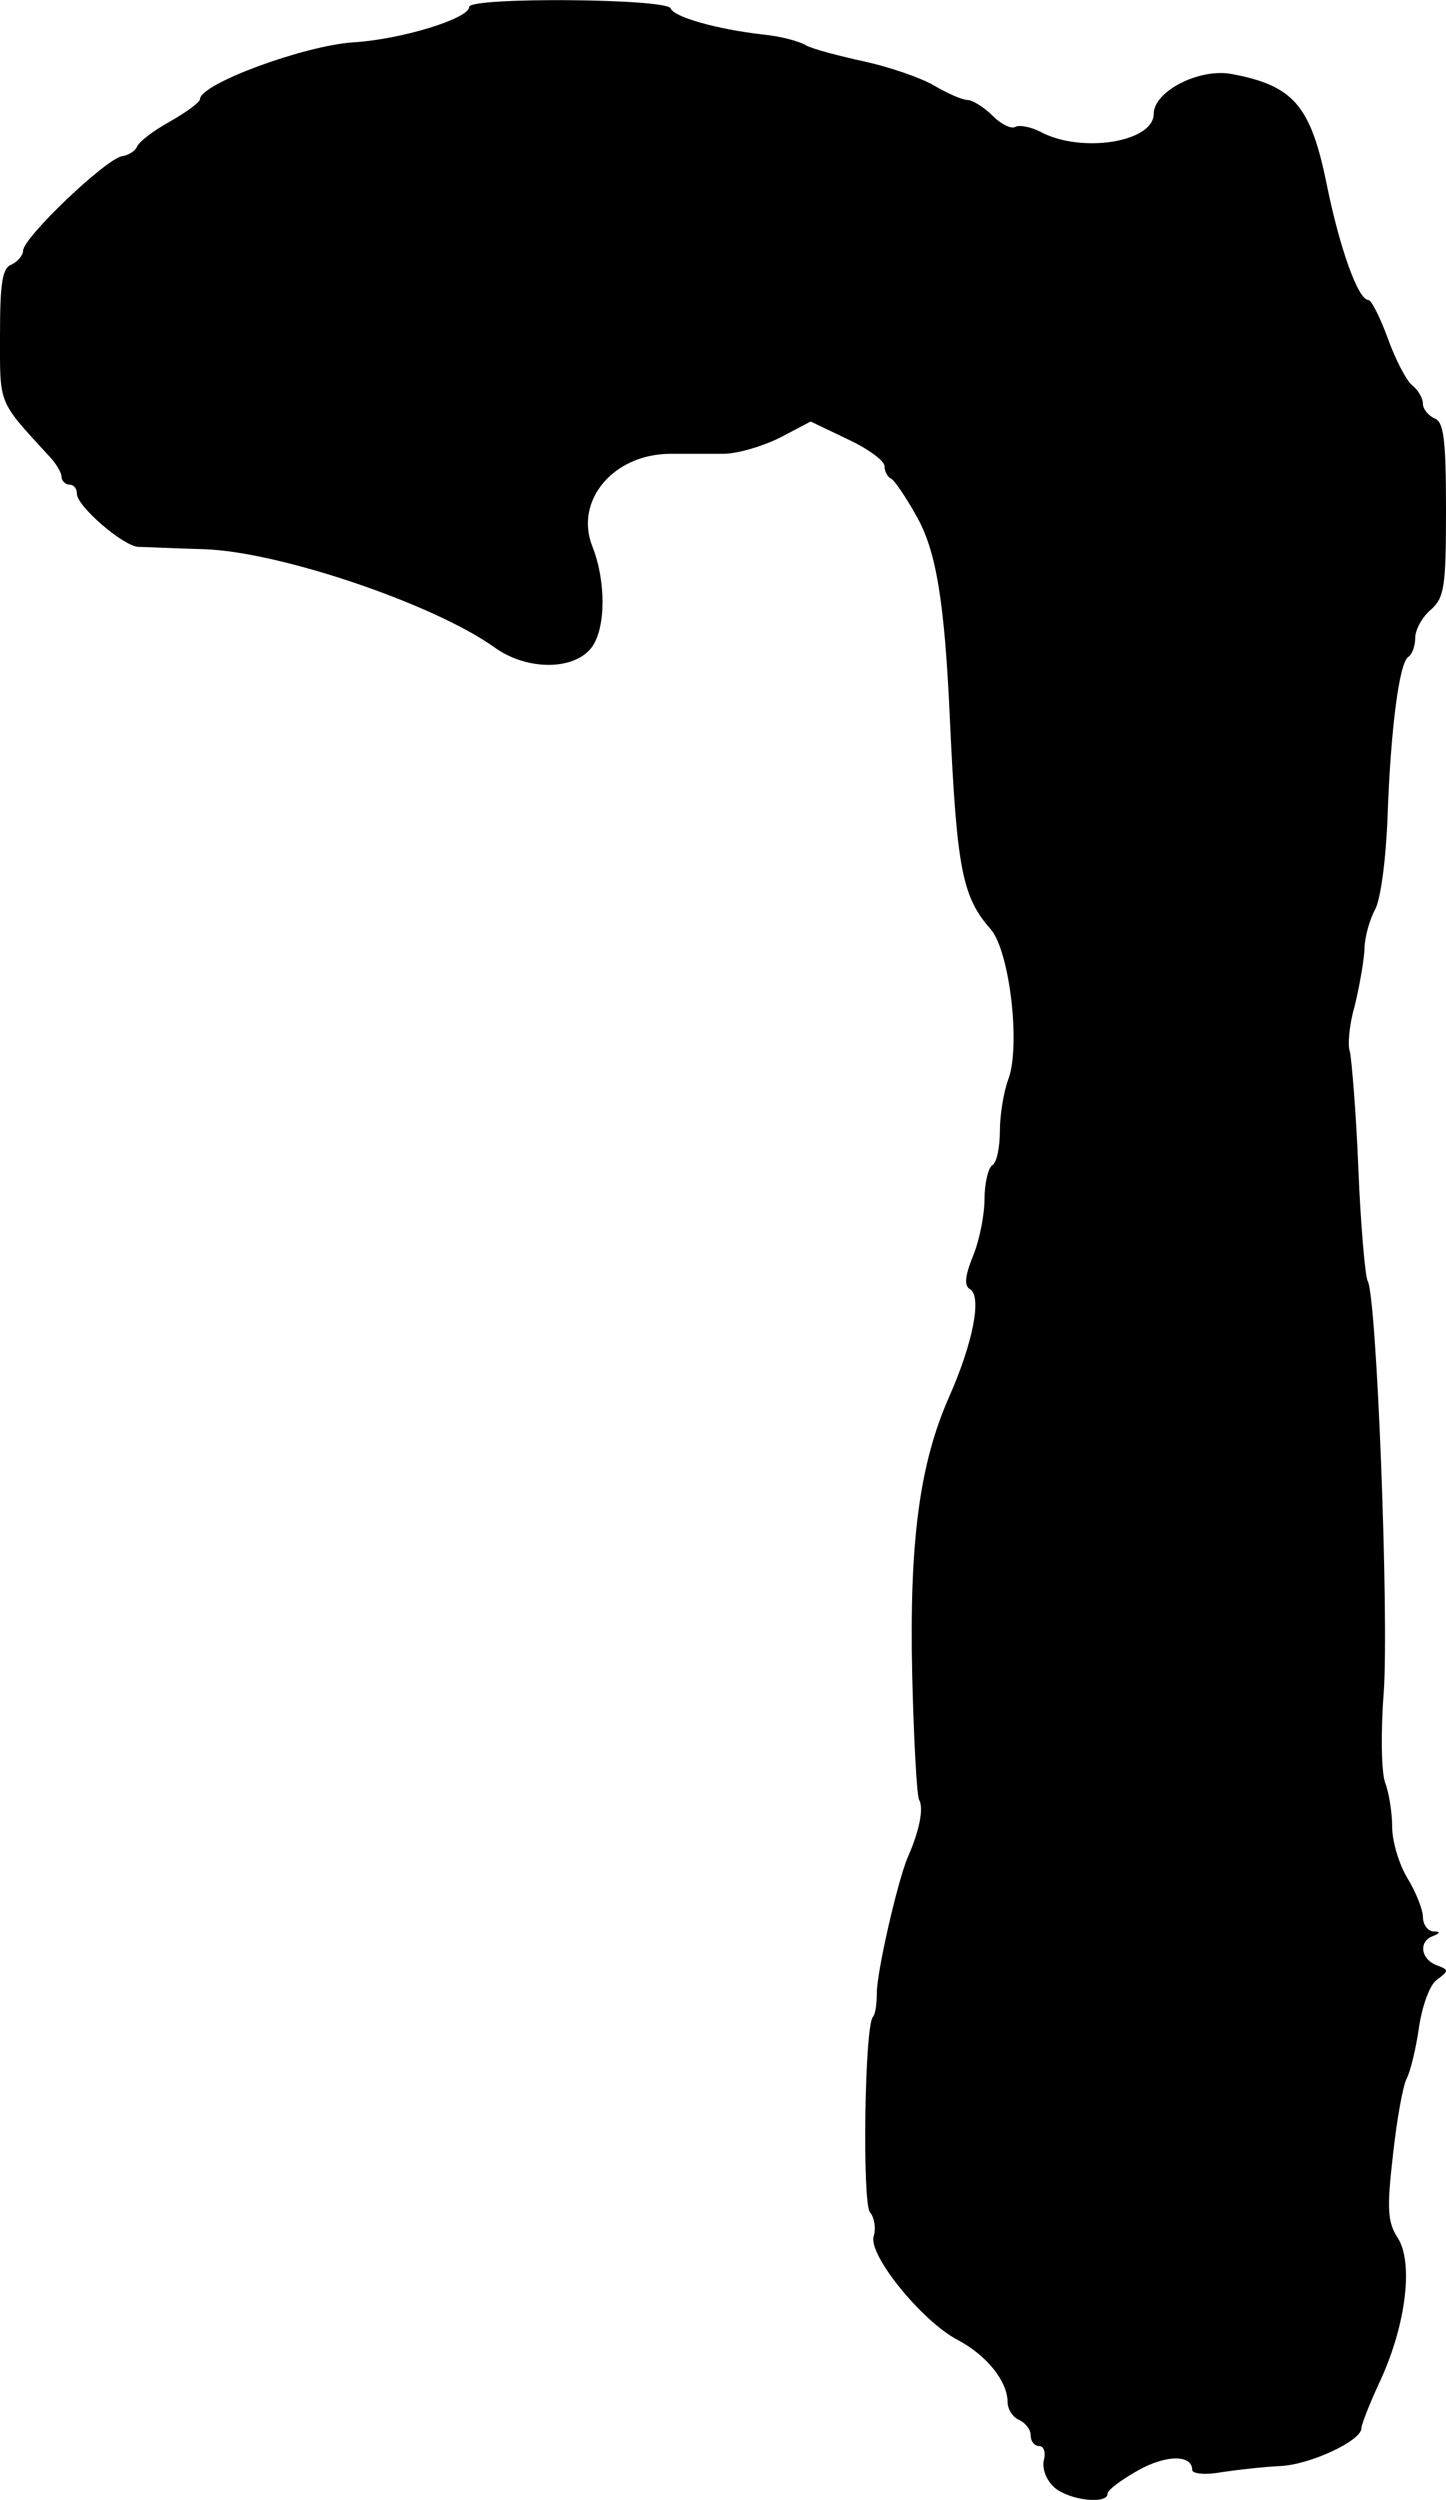
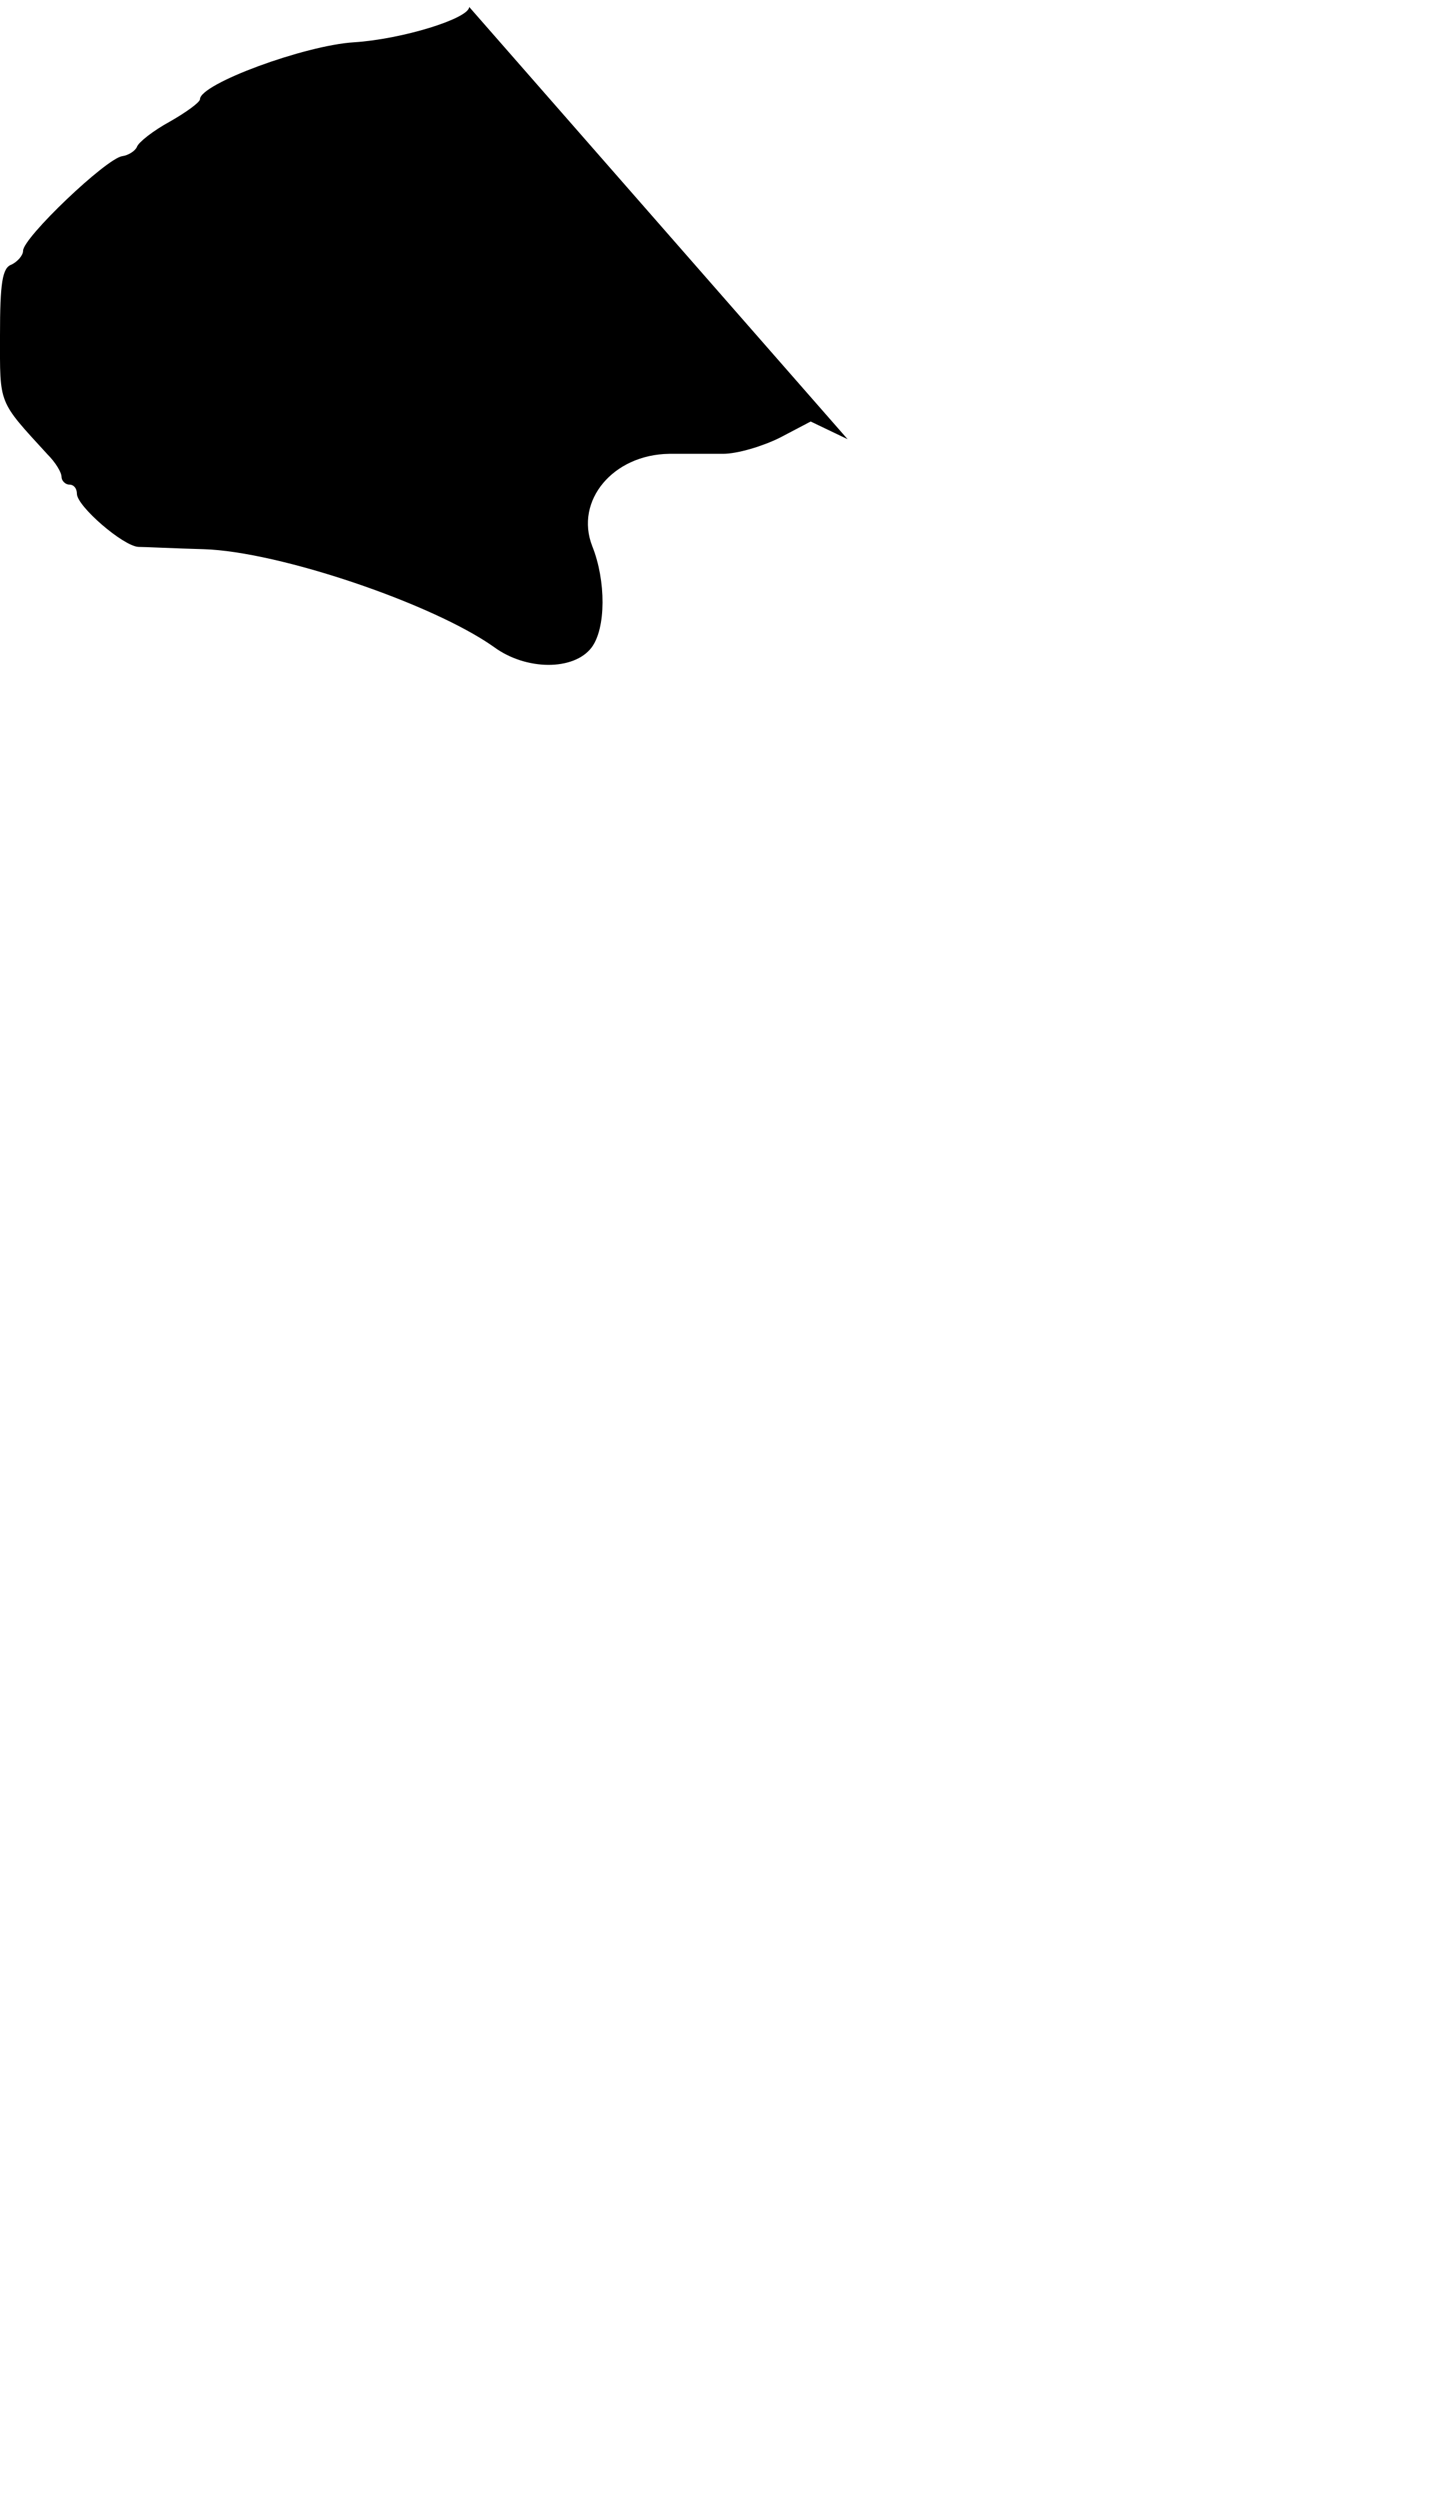
<svg xmlns="http://www.w3.org/2000/svg" version="1.0" width="188pt" height="325pt" viewBox="0 0 188 325" preserveAspectRatio="xMidYMid meet">
  <g transform="translate(0,325) scale(0.1,-0.1)" fill="#000000" stroke="none">
-     <path d="M610 3241 c0 -15 -87 -42 -150 -46 -64 -4 -200 -54 -200 -74 0 -4 -18 -17 -39 -29 -22 -12 -41 -27 -43 -33 -2 -5 -11 -11 -19 -12 -21 -3 -129 -106 -129 -123 0 -6 -7 -14 -15 -18 -12 -4 -15 -24 -15 -92 0 -91 -3 -84 62 -155 10 -10 18 -23 18 -29 0 -5 5 -10 10 -10 6 0 10 -5 10 -12 0 -16 60 -68 80 -69 8 0 47 -2 85 -3 98 -3 298 -71 377 -127 42 -31 104 -31 127 -1 19 25 19 87 1 132 -23 59 27 119 100 120 19 0 51 0 70 0 19 0 52 10 74 21 l40 21 48 -23 c26 -12 48 -28 48 -35 0 -7 4 -14 8 -16 4 -1 19 -23 33 -48 26 -45 37 -110 44 -265 9 -195 16 -231 53 -273 25 -29 39 -152 23 -195 -6 -16 -11 -46 -11 -67 0 -21 -4 -42 -10 -45 -5 -3 -10 -23 -10 -44 0 -21 -7 -55 -15 -74 -10 -25 -12 -38 -4 -43 16 -9 4 -70 -27 -140 -38 -86 -52 -186 -48 -362 2 -83 6 -157 9 -162 6 -10 1 -39 -15 -75 -13 -31 -40 -148 -40 -176 0 -14 -2 -28 -5 -31 -11 -11 -14 -242 -4 -254 6 -7 8 -21 5 -31 -8 -24 63 -111 109 -135 38 -20 65 -54 65 -81 0 -9 7 -20 15 -23 8 -4 15 -12 15 -20 0 -8 5 -14 11 -14 6 0 9 -8 6 -19 -2 -11 3 -25 14 -35 20 -17 69 -22 69 -8 0 5 18 18 39 30 37 21 71 21 71 1 0 -5 17 -7 38 -3 20 3 55 7 77 8 39 2 105 33 105 49 0 5 11 33 25 63 33 72 43 153 22 185 -13 20 -14 38 -6 107 5 46 13 91 18 100 5 10 12 39 16 67 4 27 14 55 23 61 16 12 16 13 0 19 -21 8 -24 31 -5 38 10 4 10 6 0 6 -7 1 -13 9 -13 19 0 9 -9 32 -20 50 -11 18 -20 48 -20 67 0 18 -4 44 -9 57 -5 13 -6 65 -2 117 7 98 -9 518 -21 536 -3 6 -9 72 -12 147 -3 75 -9 143 -11 151 -3 7 -1 34 6 58 6 24 12 58 13 74 0 17 7 40 14 53 7 13 14 65 16 120 4 113 15 200 27 208 5 3 9 14 9 25 0 10 9 27 20 36 18 16 20 30 20 131 0 91 -3 114 -15 118 -8 4 -15 12 -15 19 0 7 -6 18 -14 24 -8 7 -22 34 -32 62 -10 27 -21 49 -25 49 -13 0 -37 66 -54 150 -21 103 -43 129 -125 144 -42 7 -100 -23 -100 -52 0 -37 -95 -52 -148 -23 -12 6 -27 9 -32 6 -5 -3 -18 3 -30 15 -11 11 -26 20 -32 20 -7 0 -27 9 -44 19 -17 10 -58 24 -90 31 -32 7 -67 16 -76 21 -10 6 -35 12 -55 14 -62 7 -117 23 -121 34 -4 13 -262 15 -262 2z" />
+     <path d="M610 3241 c0 -15 -87 -42 -150 -46 -64 -4 -200 -54 -200 -74 0 -4 -18 -17 -39 -29 -22 -12 -41 -27 -43 -33 -2 -5 -11 -11 -19 -12 -21 -3 -129 -106 -129 -123 0 -6 -7 -14 -15 -18 -12 -4 -15 -24 -15 -92 0 -91 -3 -84 62 -155 10 -10 18 -23 18 -29 0 -5 5 -10 10 -10 6 0 10 -5 10 -12 0 -16 60 -68 80 -69 8 0 47 -2 85 -3 98 -3 298 -71 377 -127 42 -31 104 -31 127 -1 19 25 19 87 1 132 -23 59 27 119 100 120 19 0 51 0 70 0 19 0 52 10 74 21 l40 21 48 -23 z" />
  </g>
</svg>